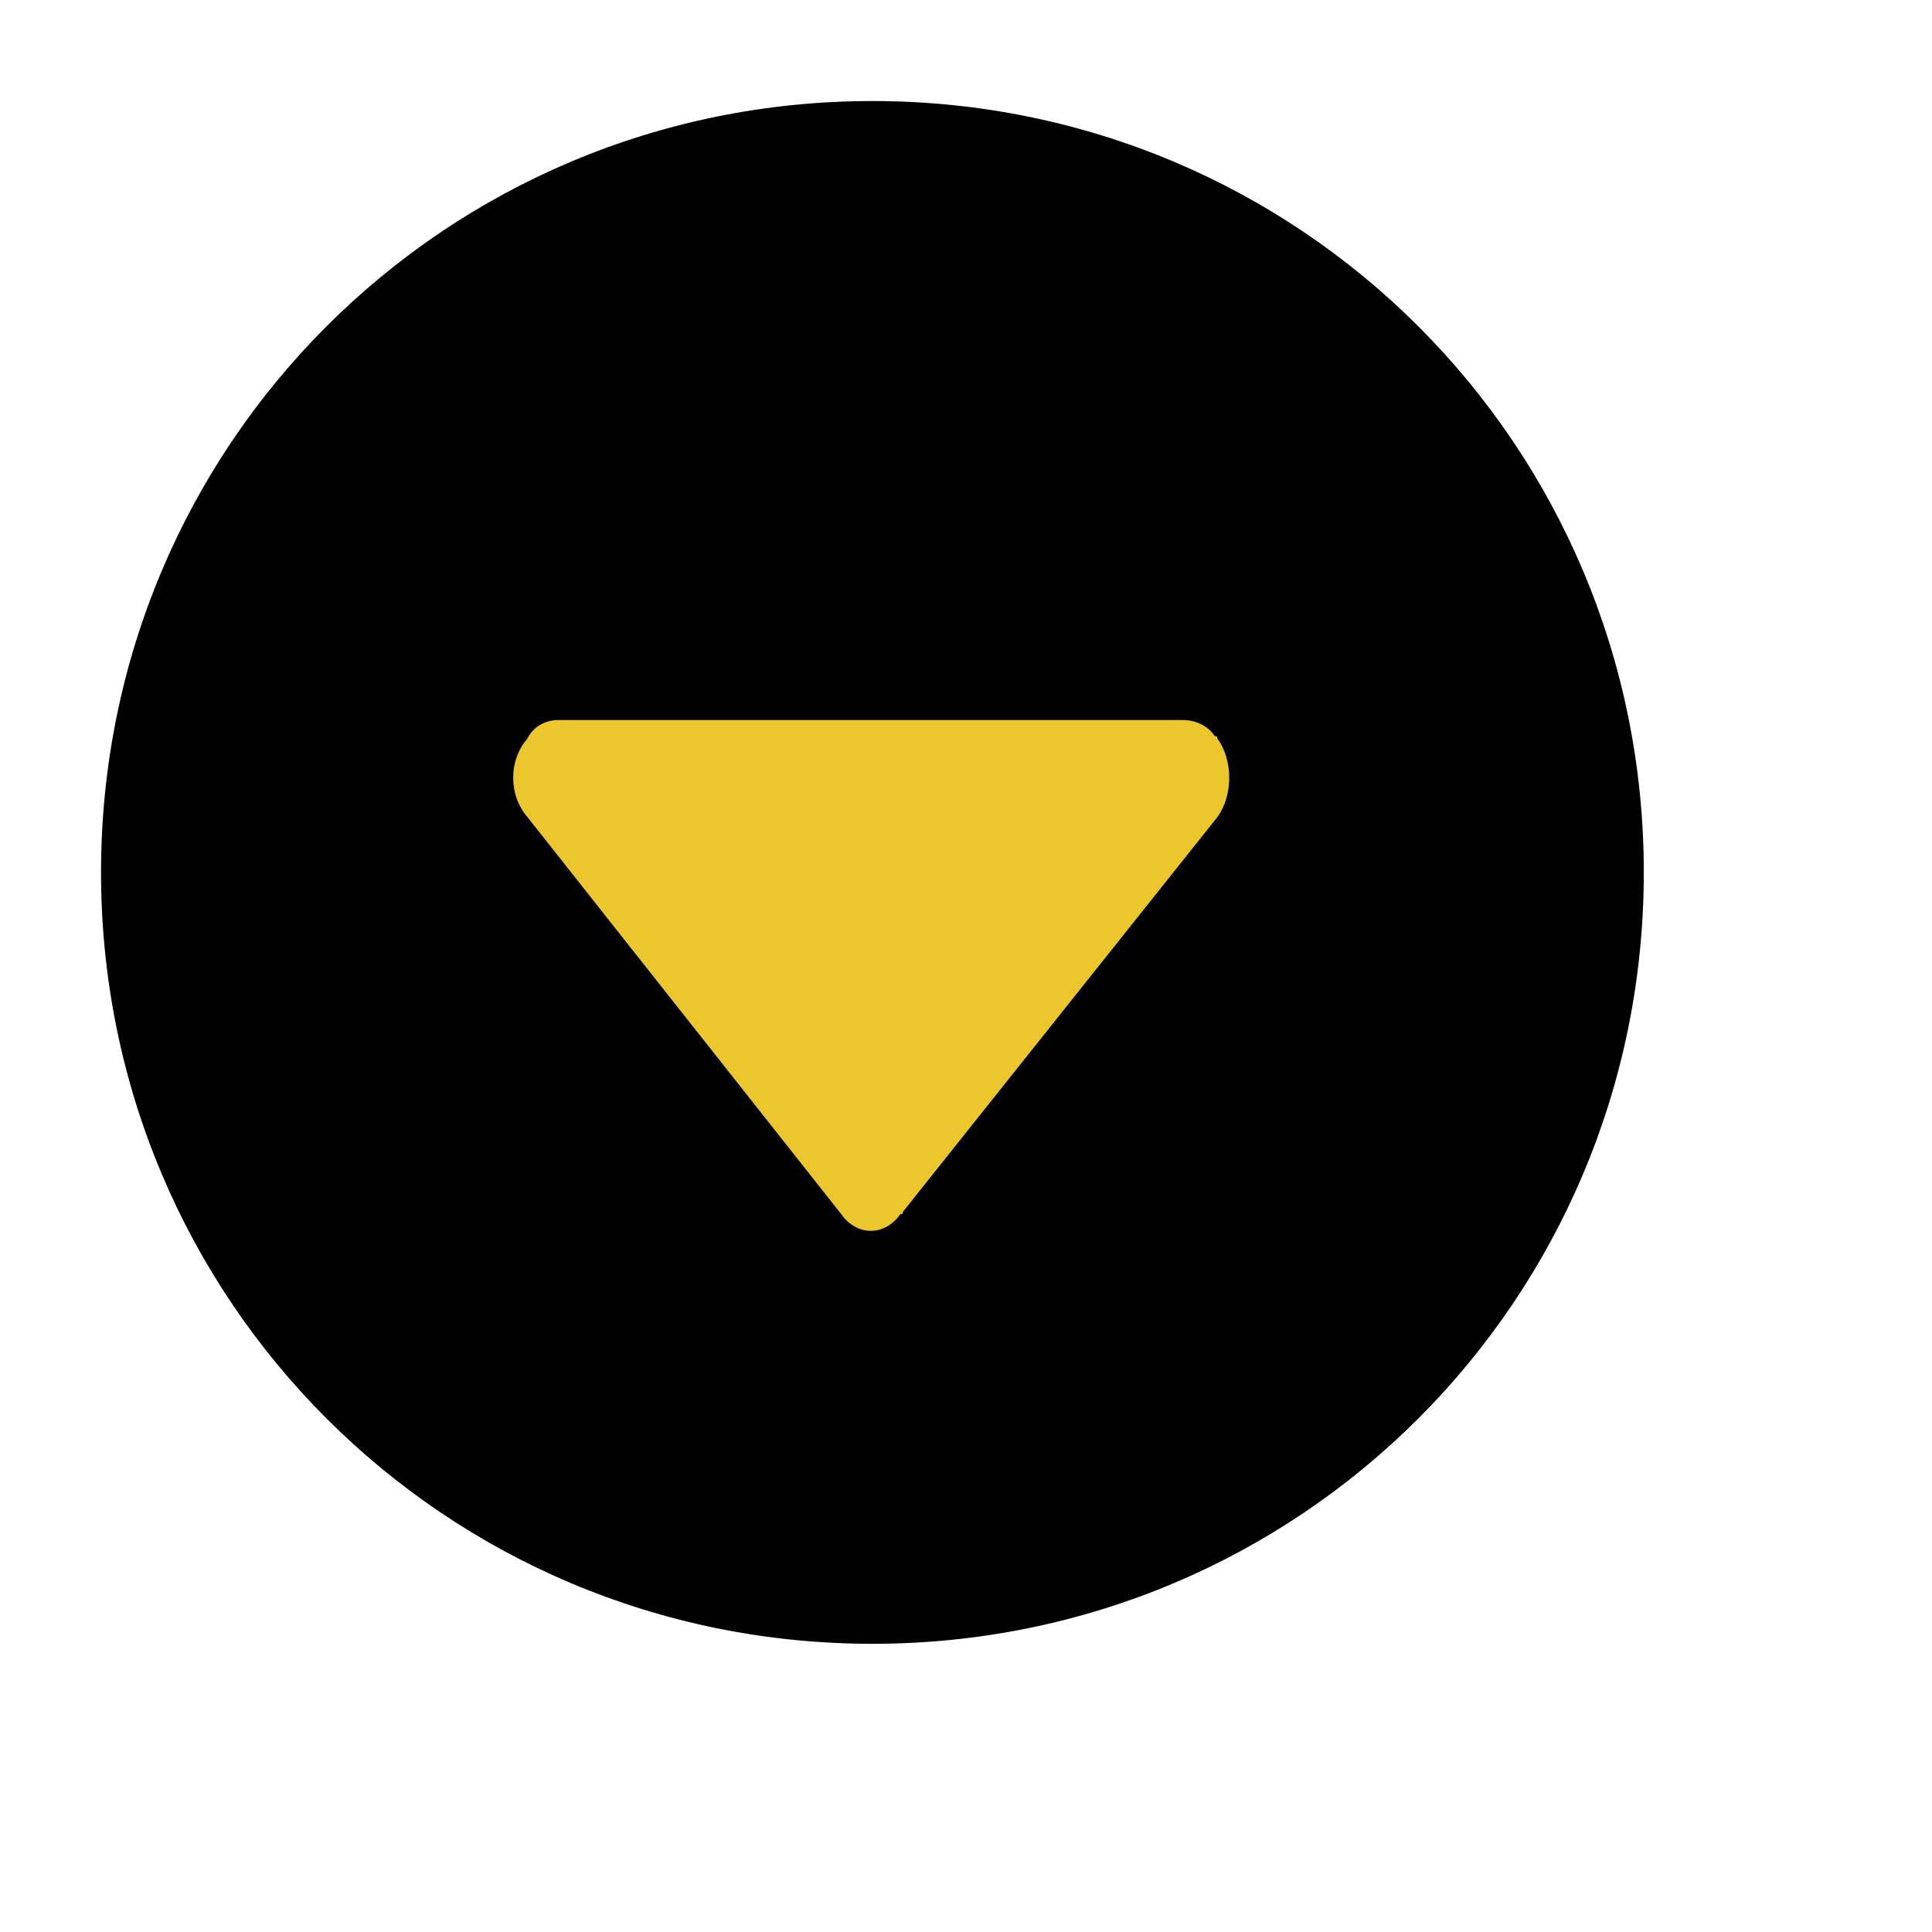
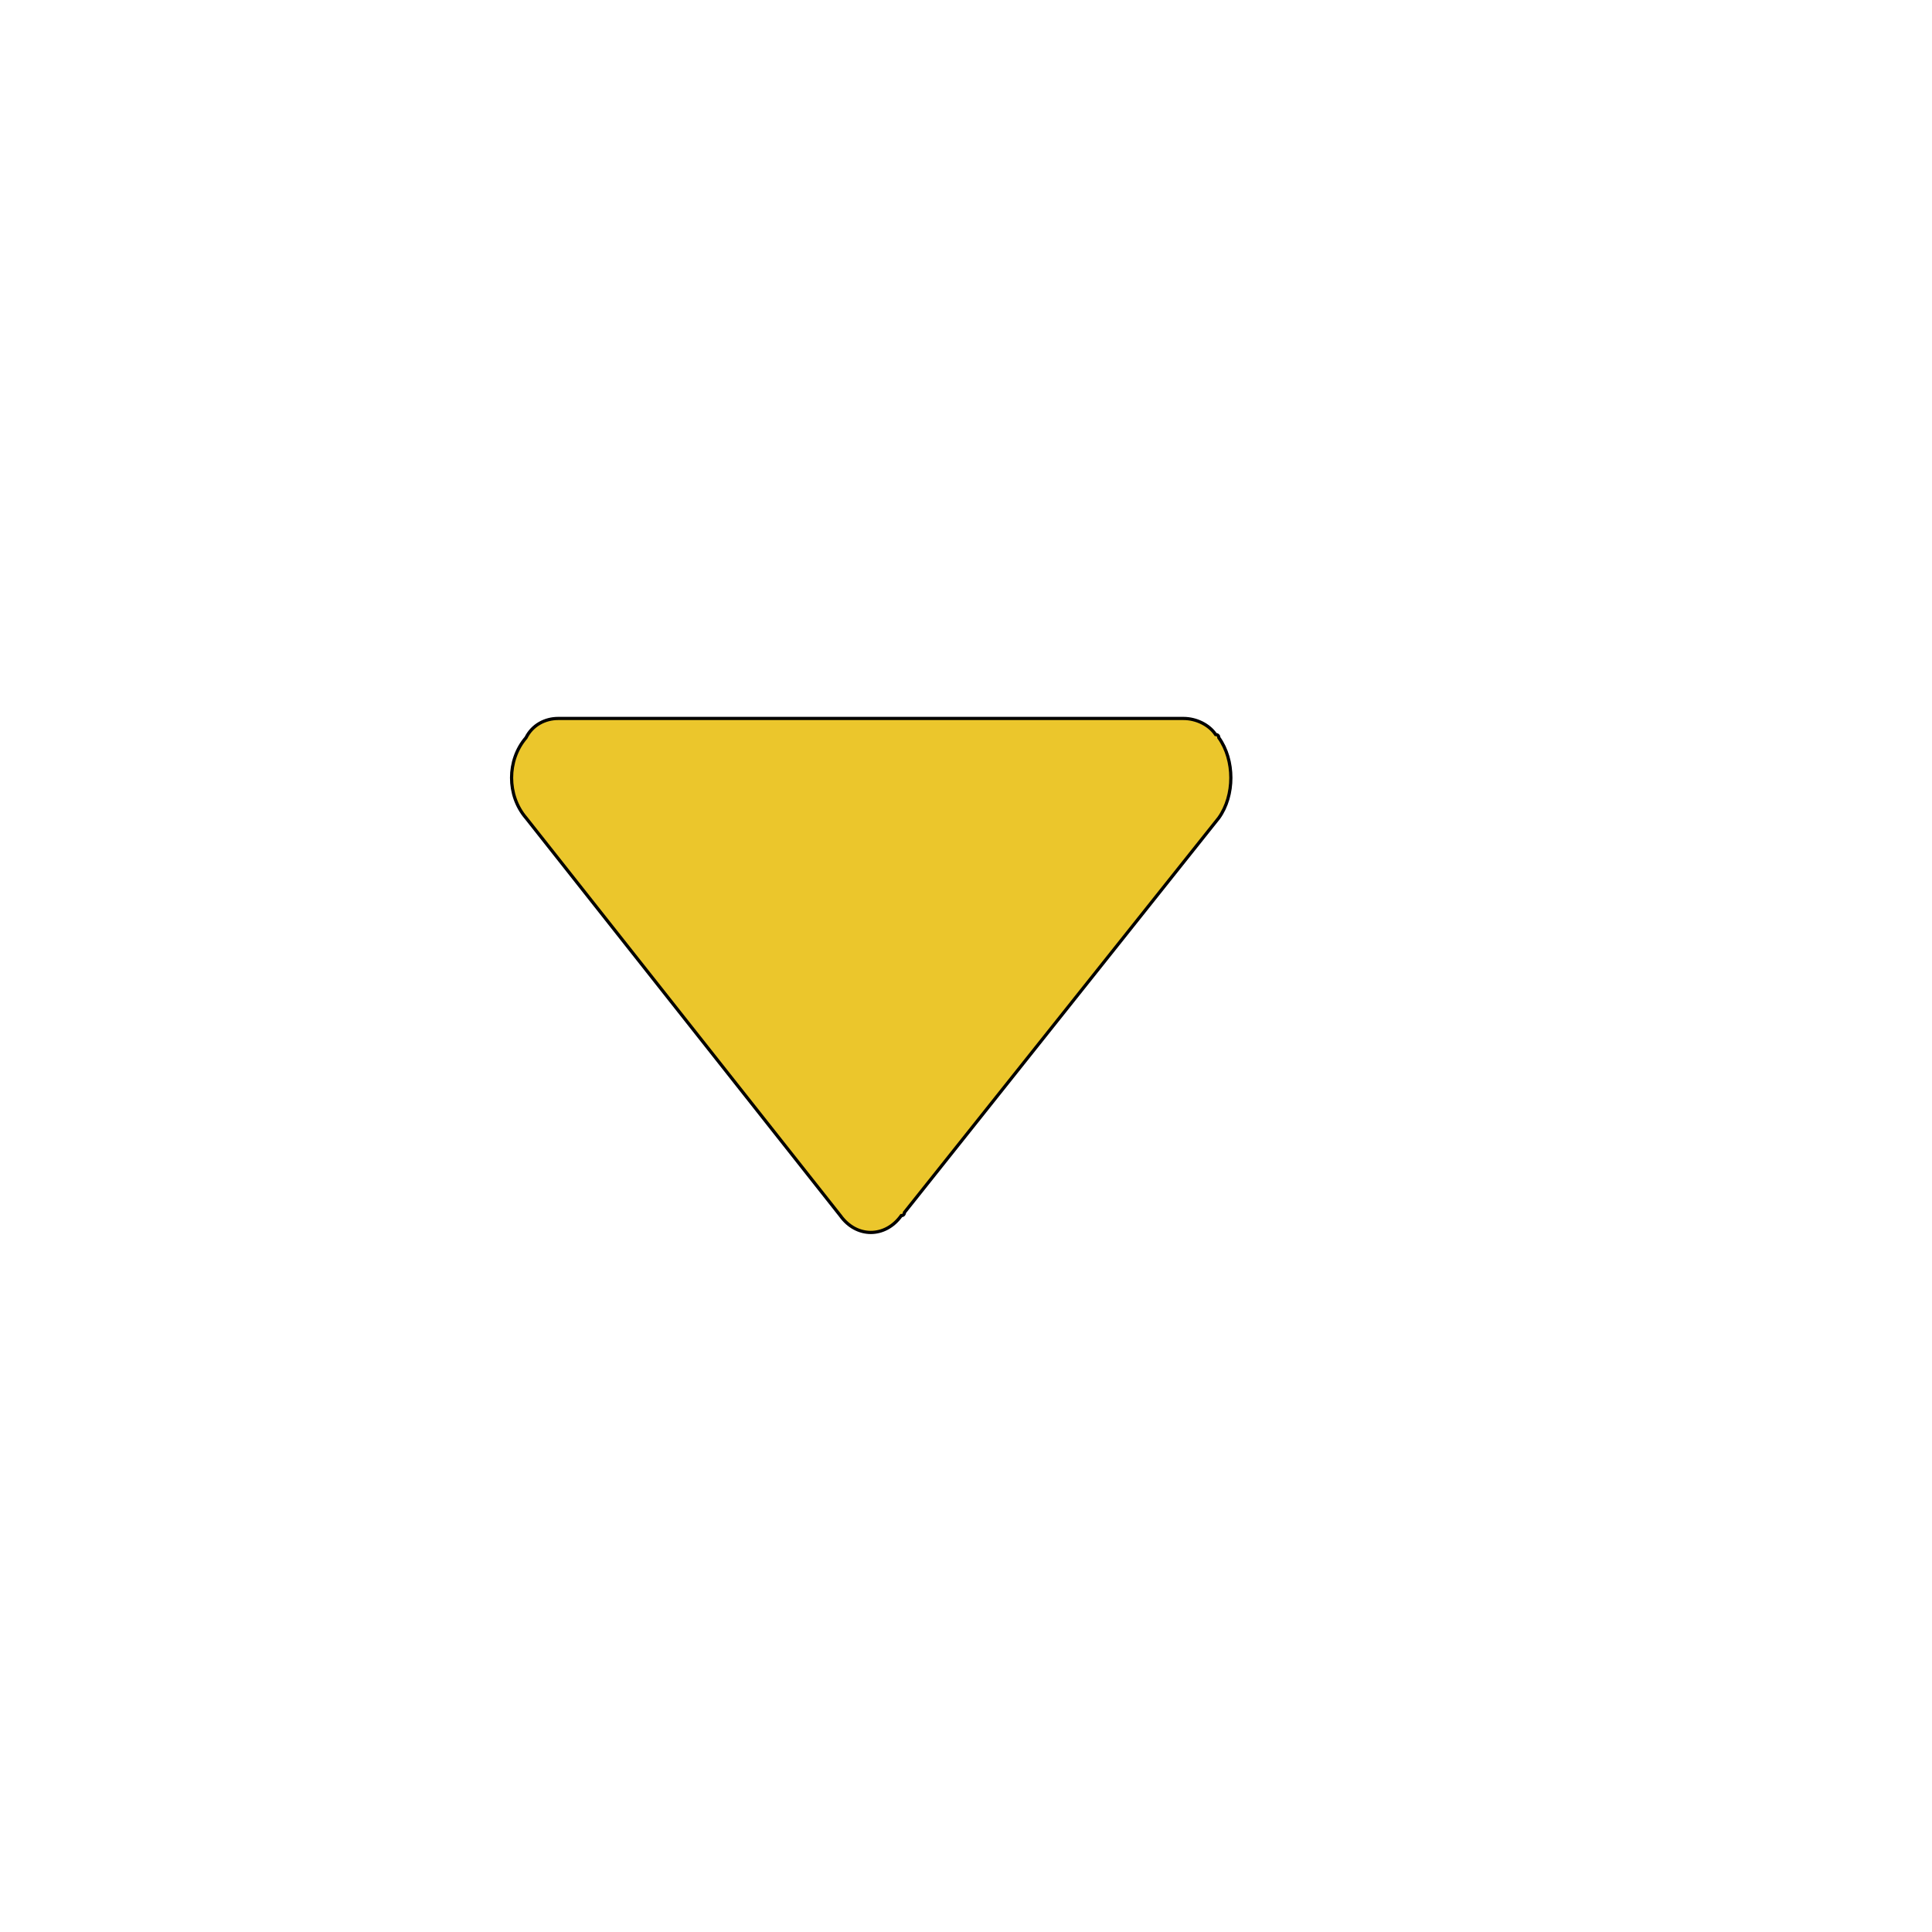
<svg xmlns="http://www.w3.org/2000/svg" id="th_ele_arrow-triangle-down-1" width="100%" height="100%" version="1.1" preserveAspectRatio="xMidYMin slice" data-uid="ele_arrow-triangle-down-1" data-keyword="ele_arrow-triangle-down-1" viewBox="0 0 512 512" transform="matrix(0.85,0,0,0.85,0,0)" data-colors="[&quot;#ebc62c&quot;,&quot;#000000&quot;,&quot;#ebc62c&quot;]">
  <defs id="SvgjsDefs7120" fill="#ebc62c" />
-   <path id="th_ele_arrow-triangle-down-1_0" d="M272 32C139 32 32 139 32 272C32 405 139 512 272 512C405 512 512 405 512 272C512 139 405 32 272 32Z " fill-rule="evenodd" fill="#000000" stroke-width="1" stroke="#000000" />
  <path id="th_ele_arrow-triangle-down-1_1" d="M380 255L282 378C282 378 282 379 281 379C276 386 267 386 262 379L164 255C158 248 158 237 164 230L164 230C166 226 170 224 174 224L369 224C373 224 377 226 379 229C379 229 380 229 380 230C385 237 385 248 380 255Z " fill-rule="evenodd" fill="#ebc62c" stroke-width="1" stroke="#000000" />
</svg>